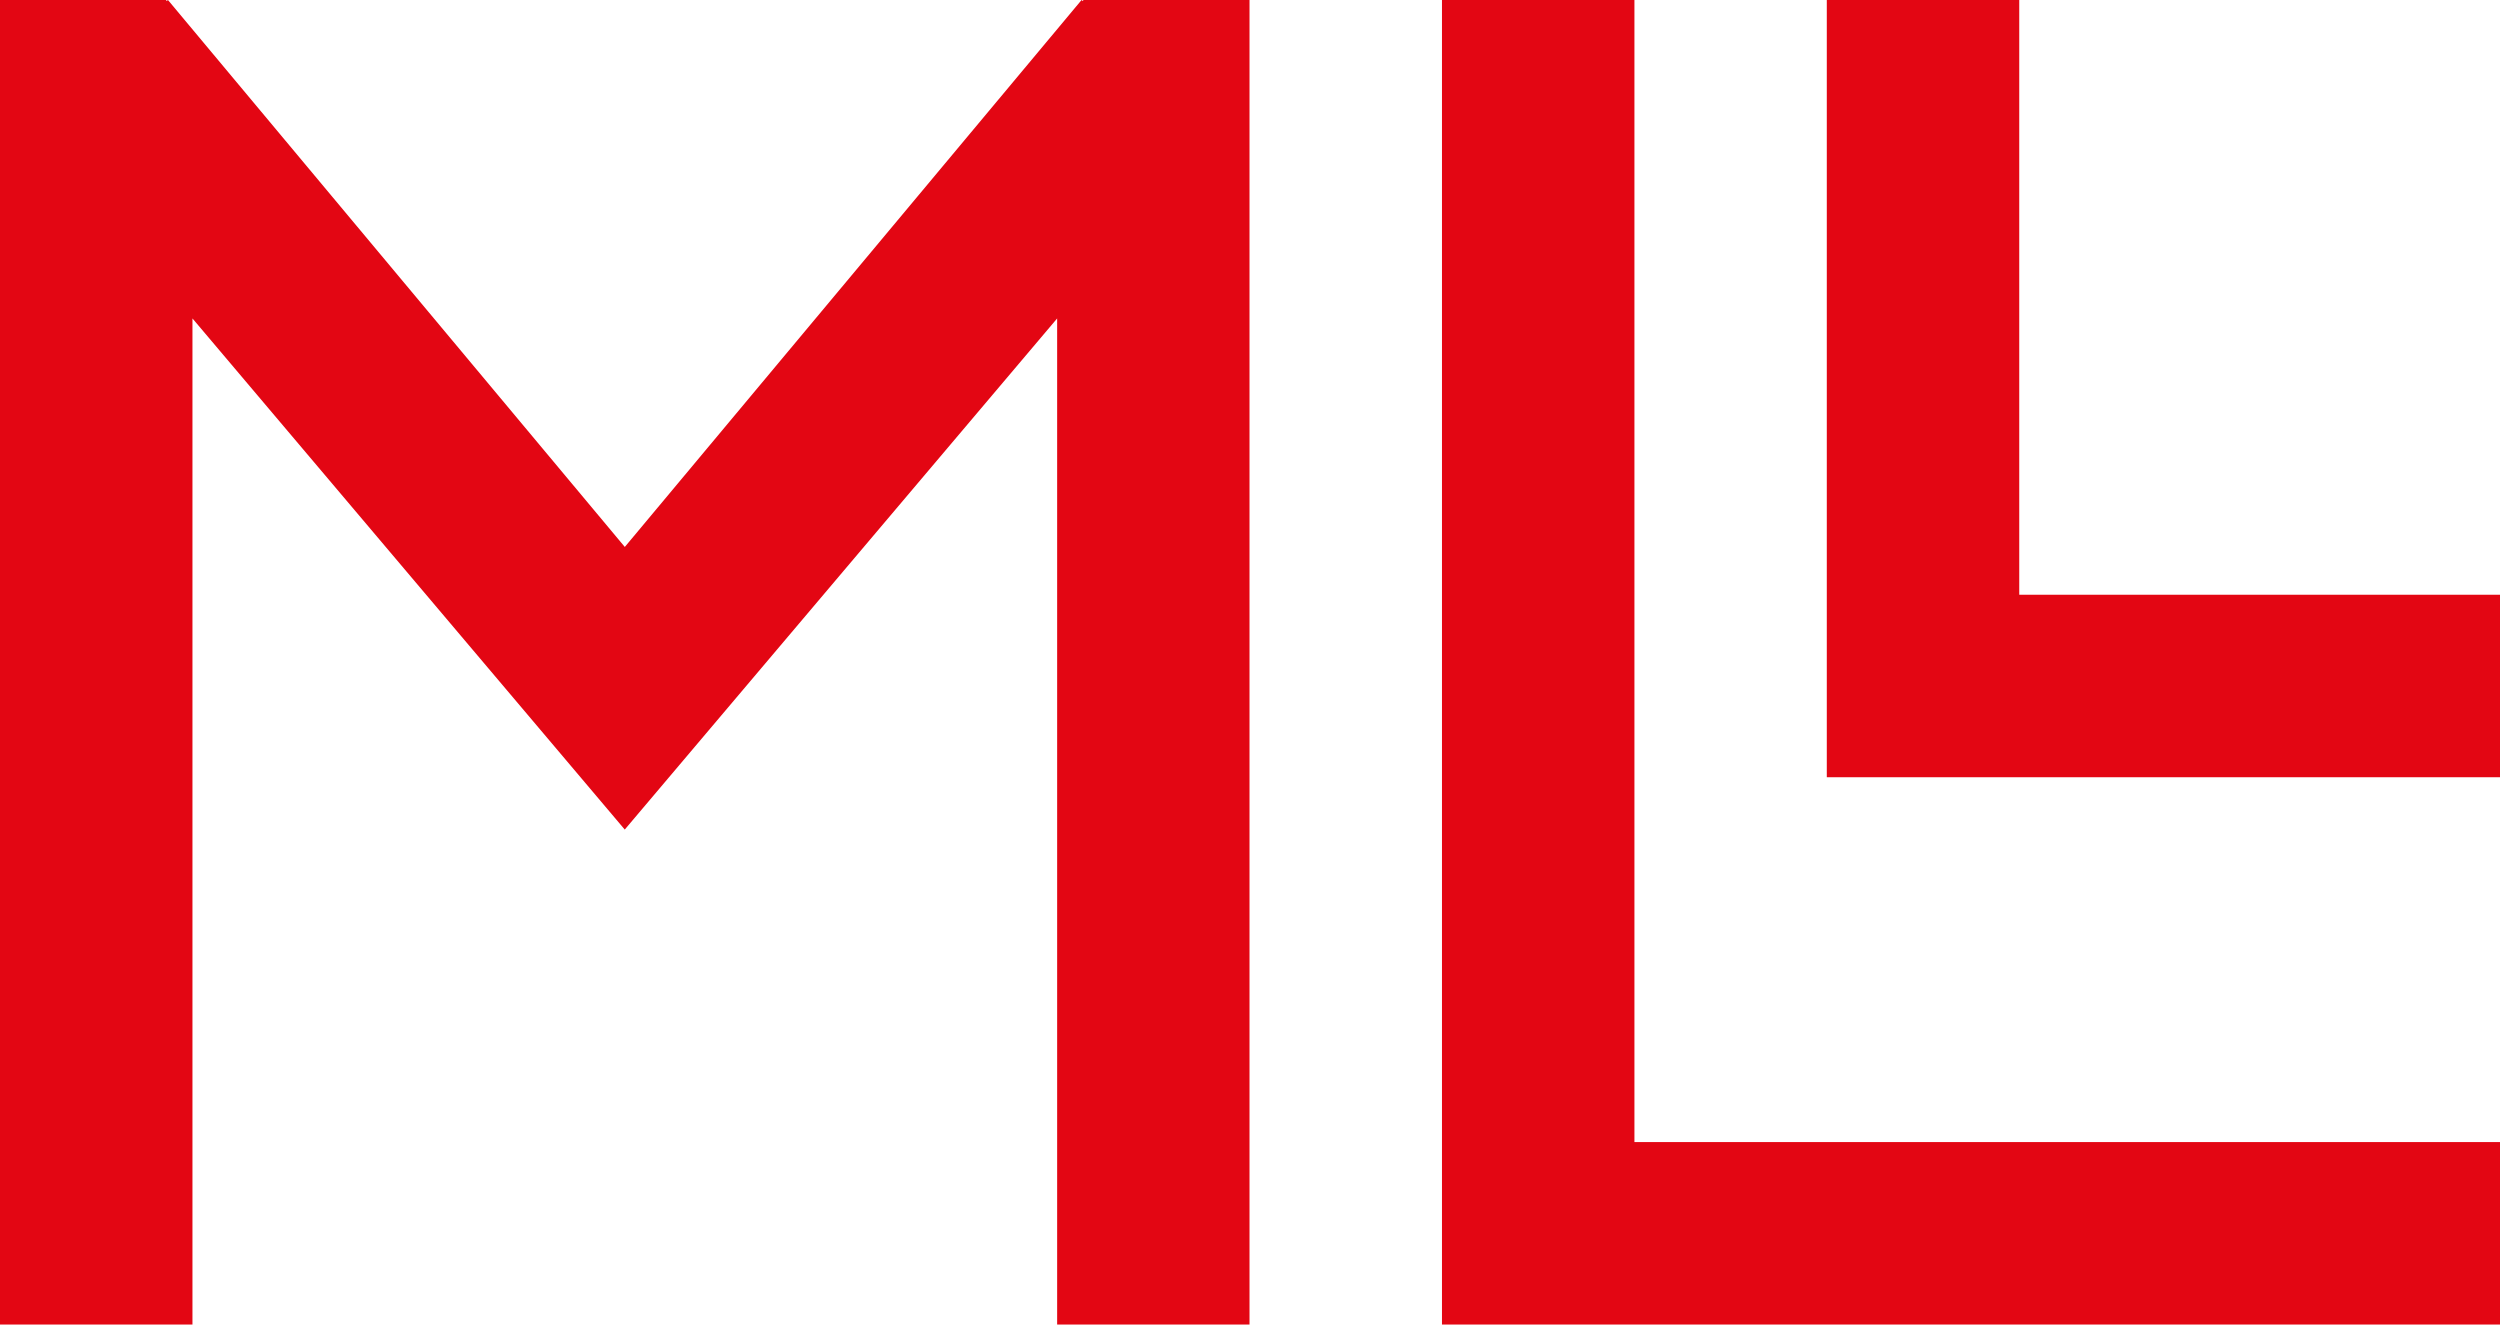
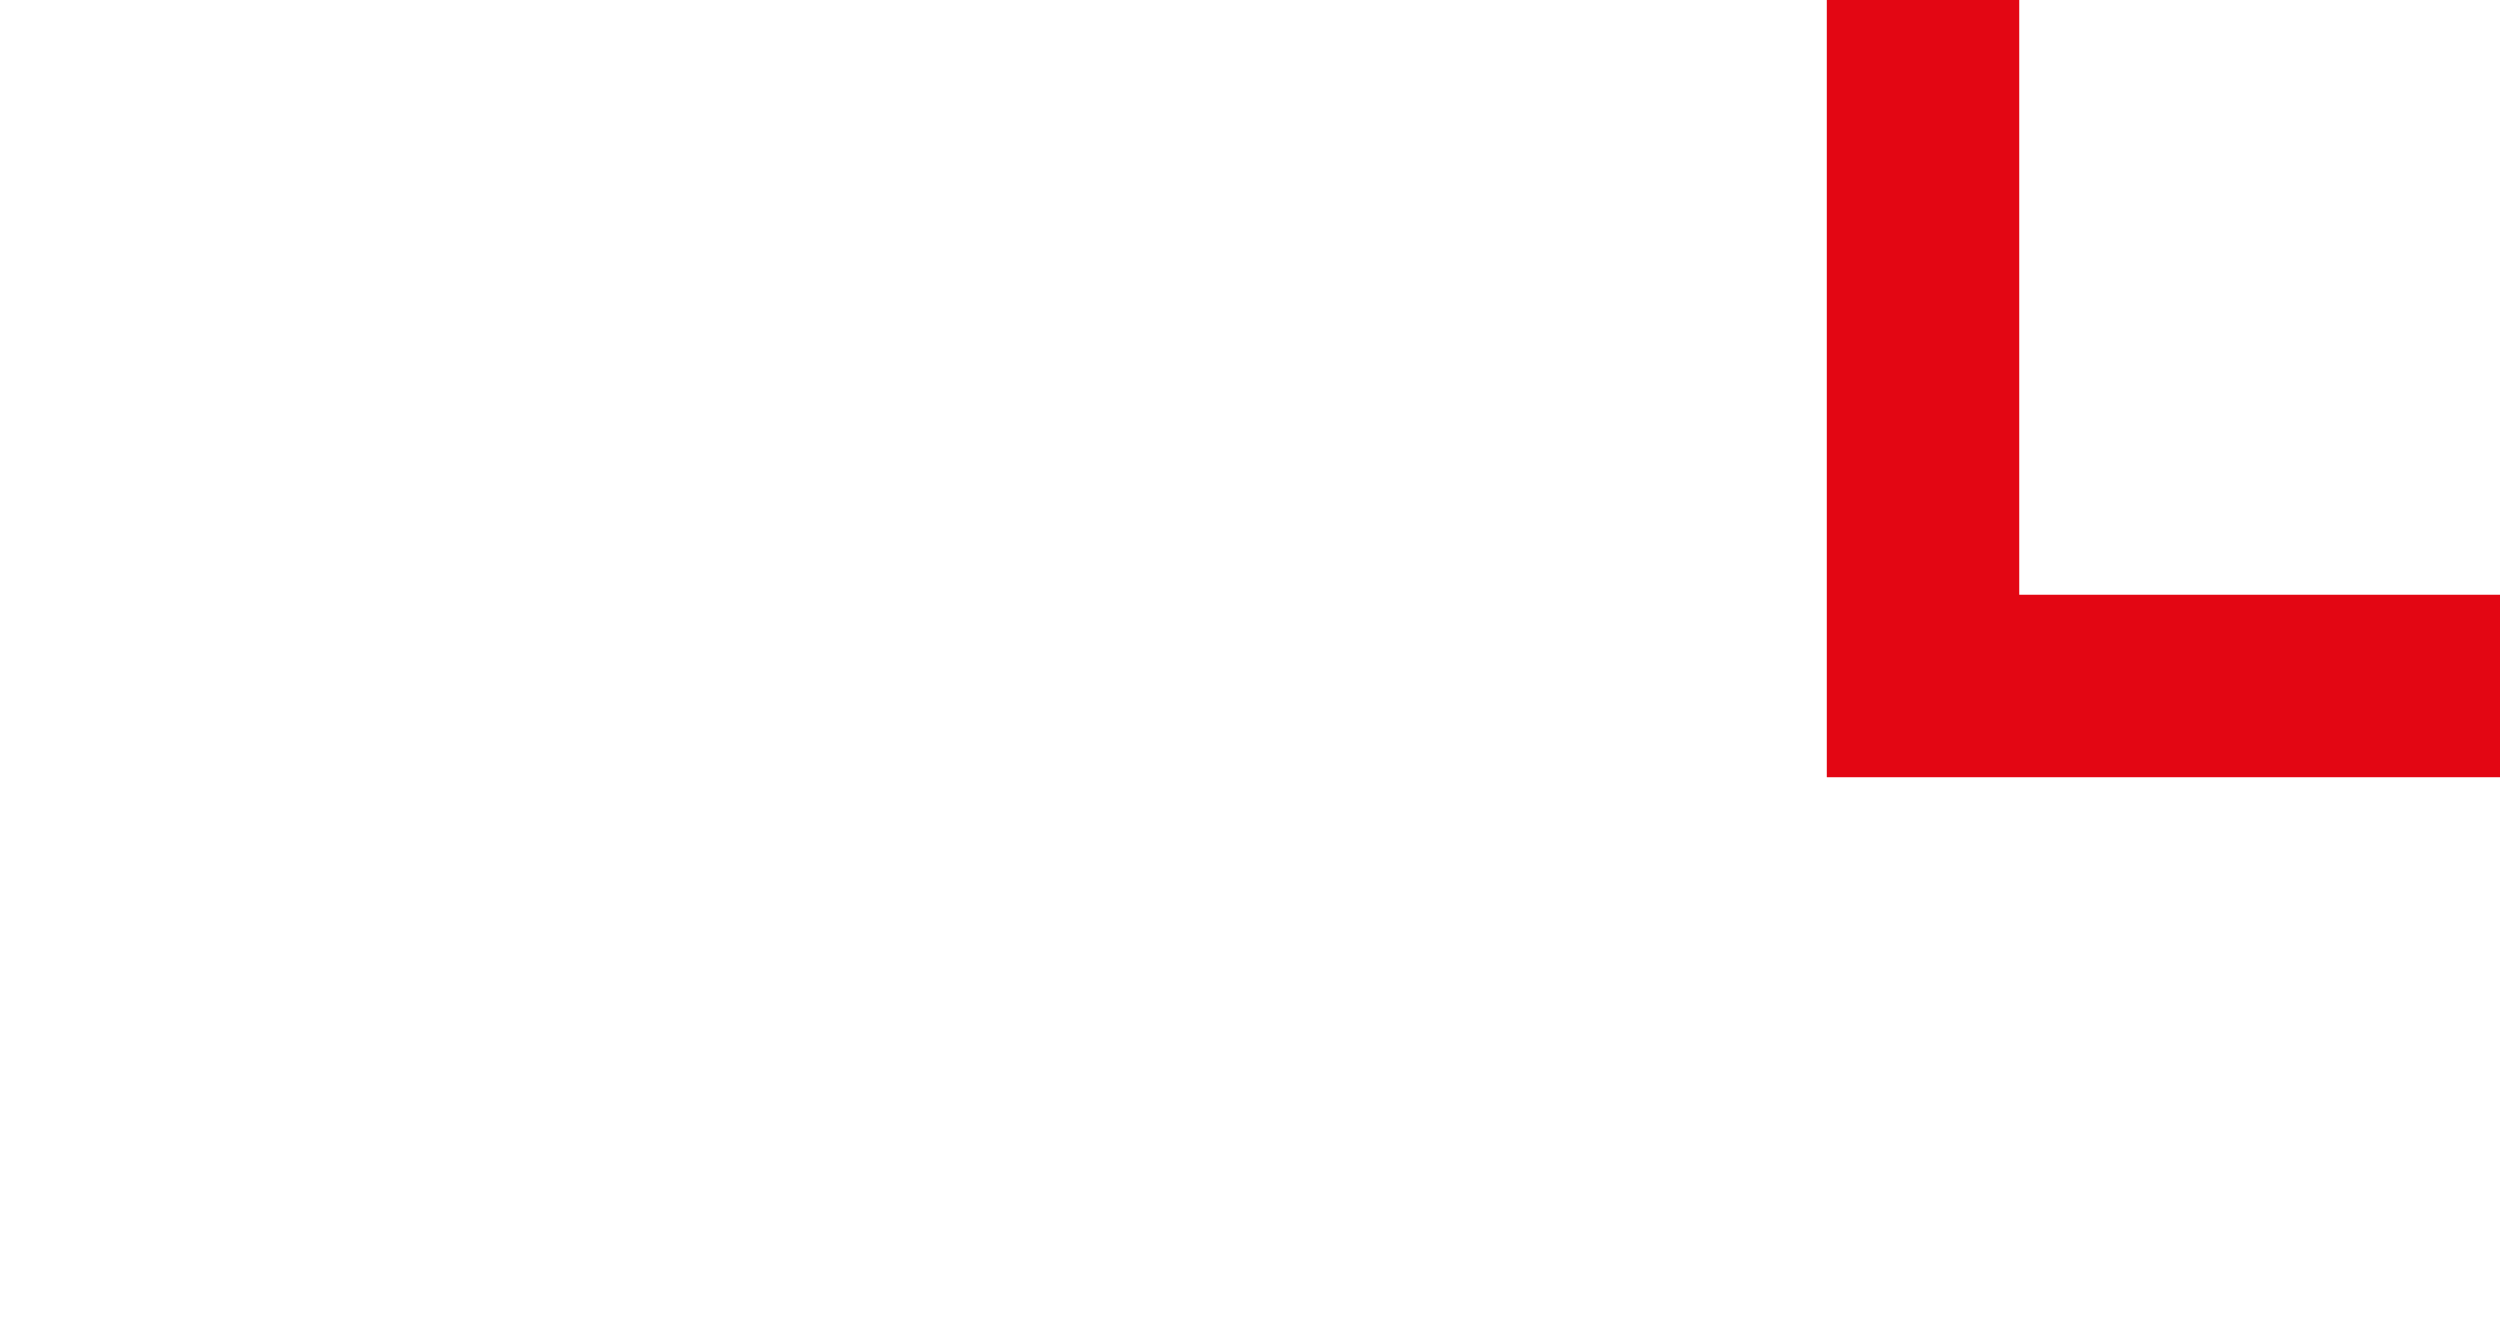
<svg xmlns="http://www.w3.org/2000/svg" id="Calque_2" data-name="Calque 2" viewBox="0 0 283.57 150.24">
  <defs>
    <style>
      .cls-1 {
        fill: #e30613;
      }
    </style>
  </defs>
  <g id="Ebene_1" data-name="Ebene 1">
    <g>
-       <polygon class="cls-1" points="283.57 150.24 283.57 129.54 185.39 129.54 185.39 0 163.56 0 163.56 150.24 283.57 150.24" />
      <polygon class="cls-1" points="207.21 88.16 283.57 88.16 283.57 67.46 229.04 67.46 229.04 0 207.21 0 207.21 88.16" />
    </g>
-     <polygon class="cls-1" points="122.88 0 122.84 .13 122.68 0 70.87 62.04 19.05 0 18.89 .13 18.85 0 0 0 0 150.24 21.83 150.24 21.83 36.12 70.86 94.09 70.86 94.1 70.87 94.1 70.87 94.1 70.87 94.09 119.91 36.12 119.91 150.24 141.73 150.24 141.73 0 122.88 0" />
  </g>
</svg>